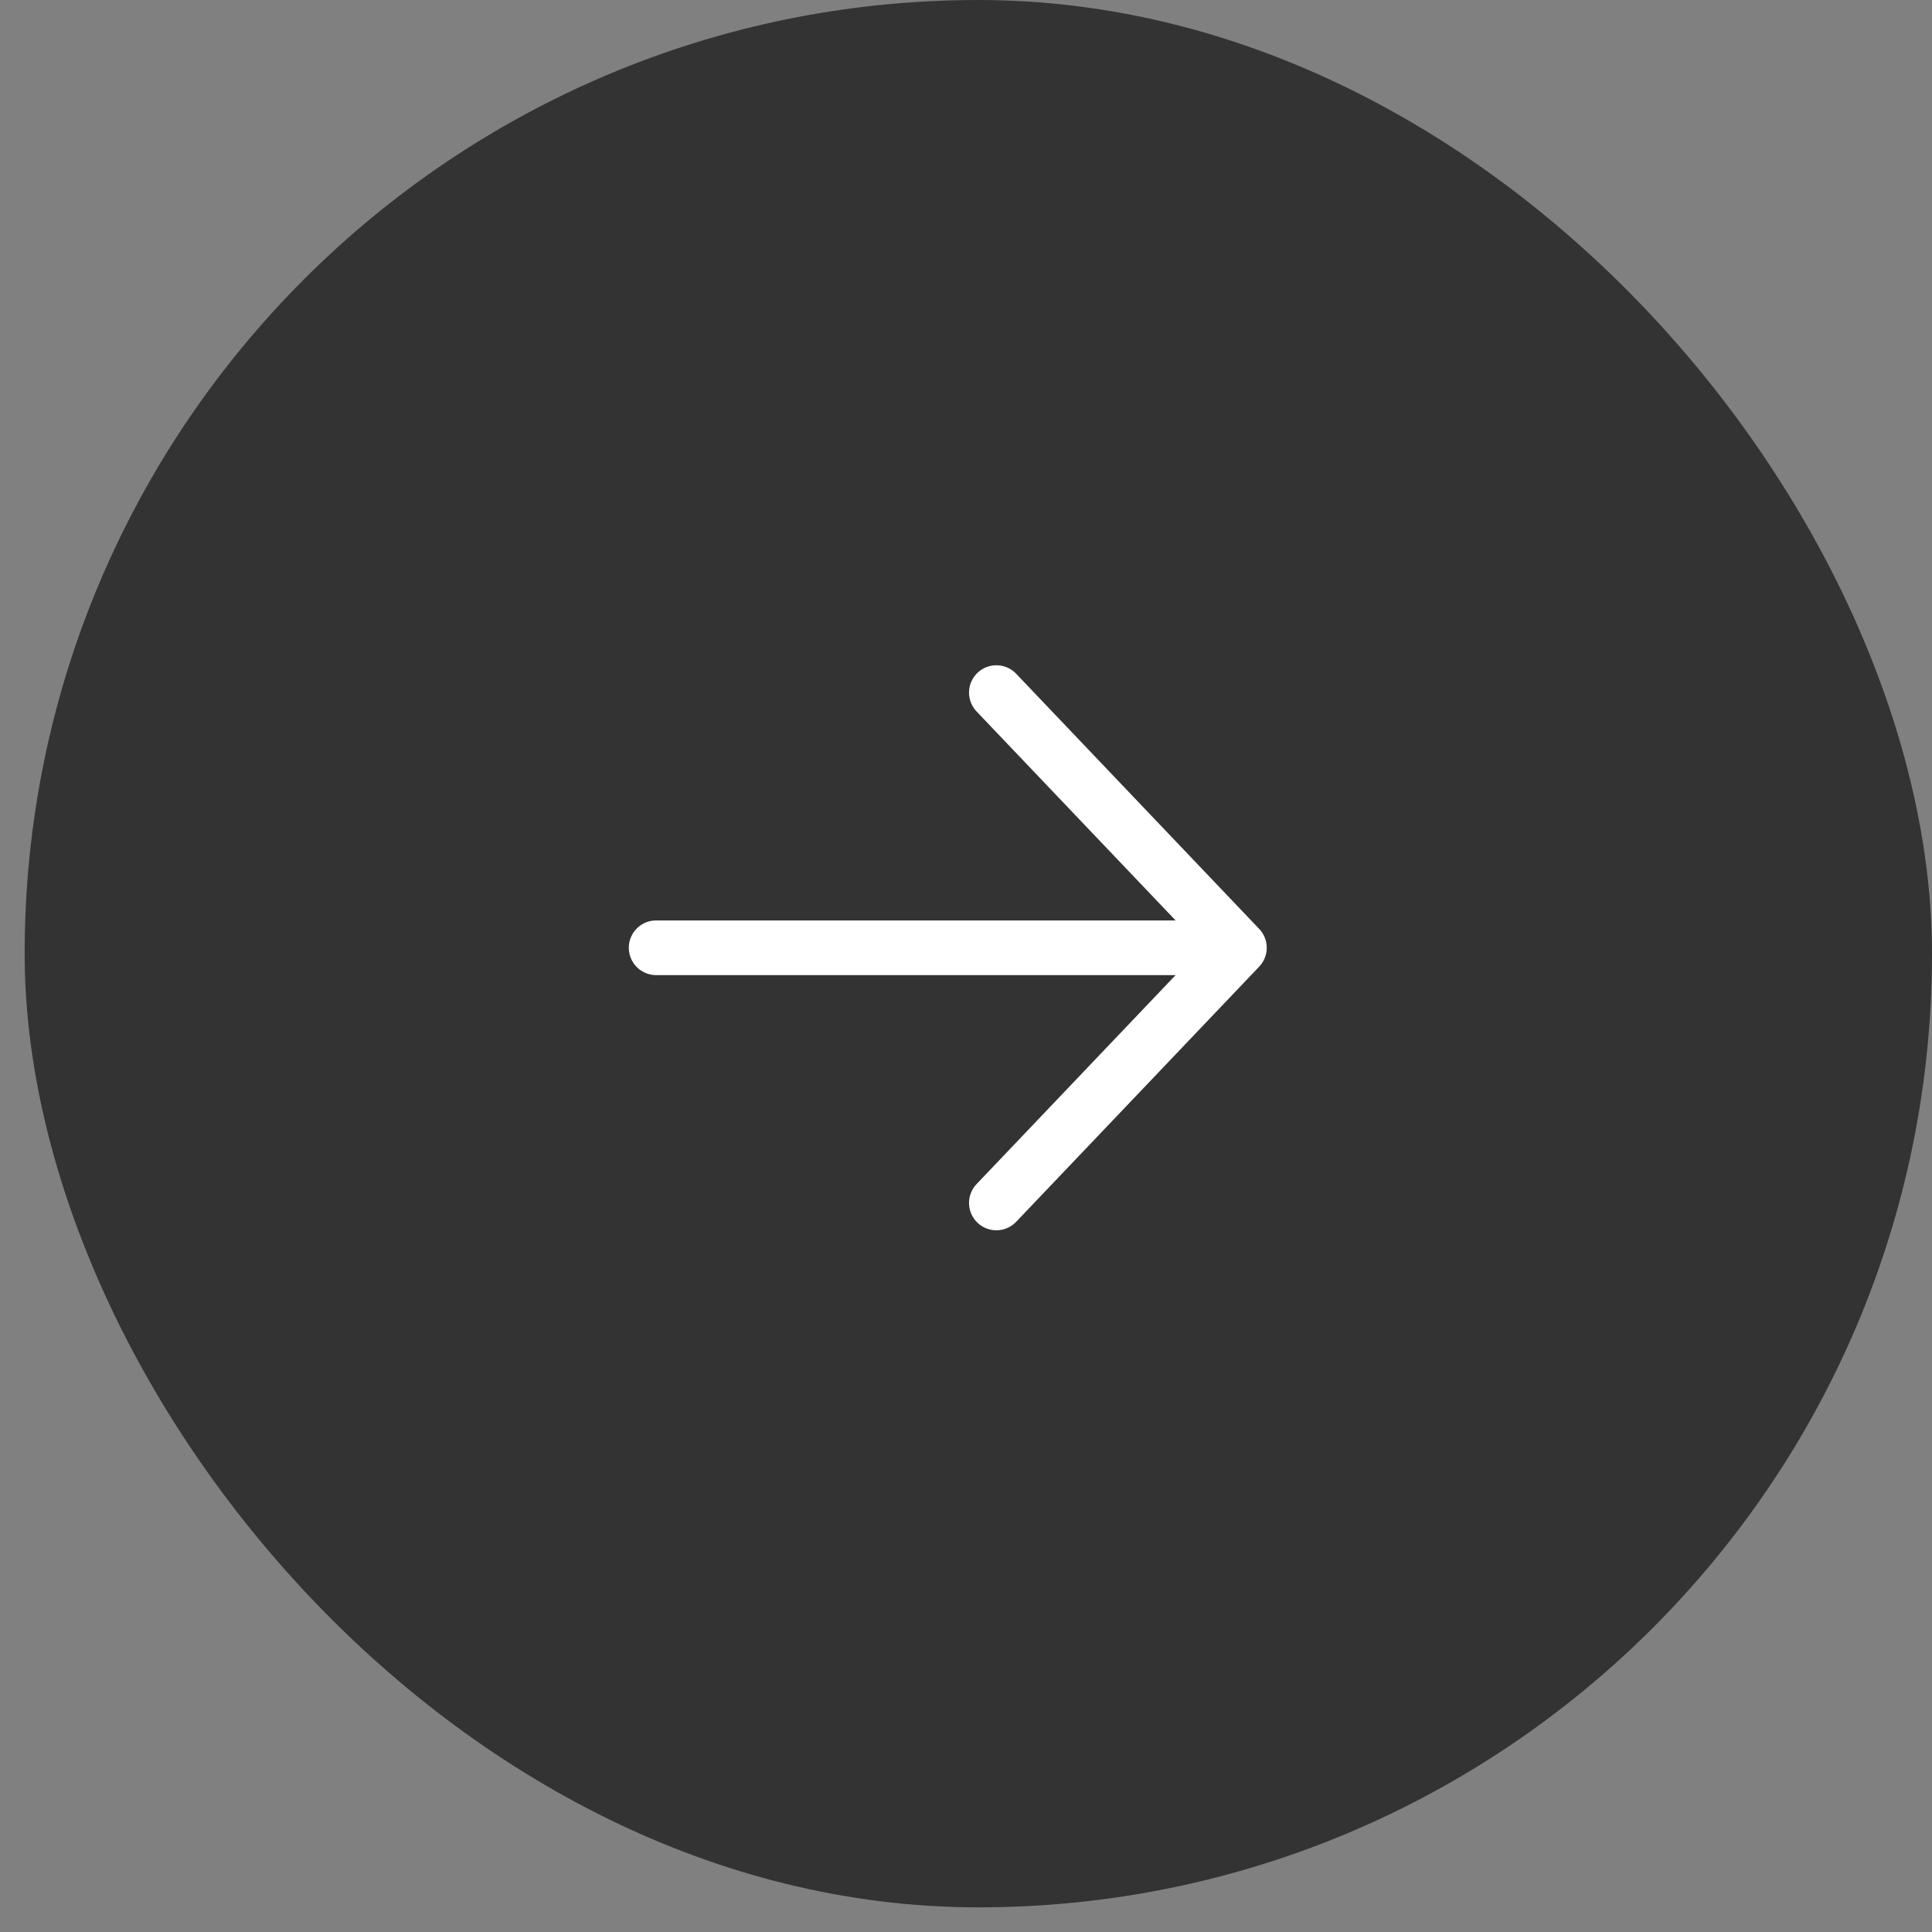
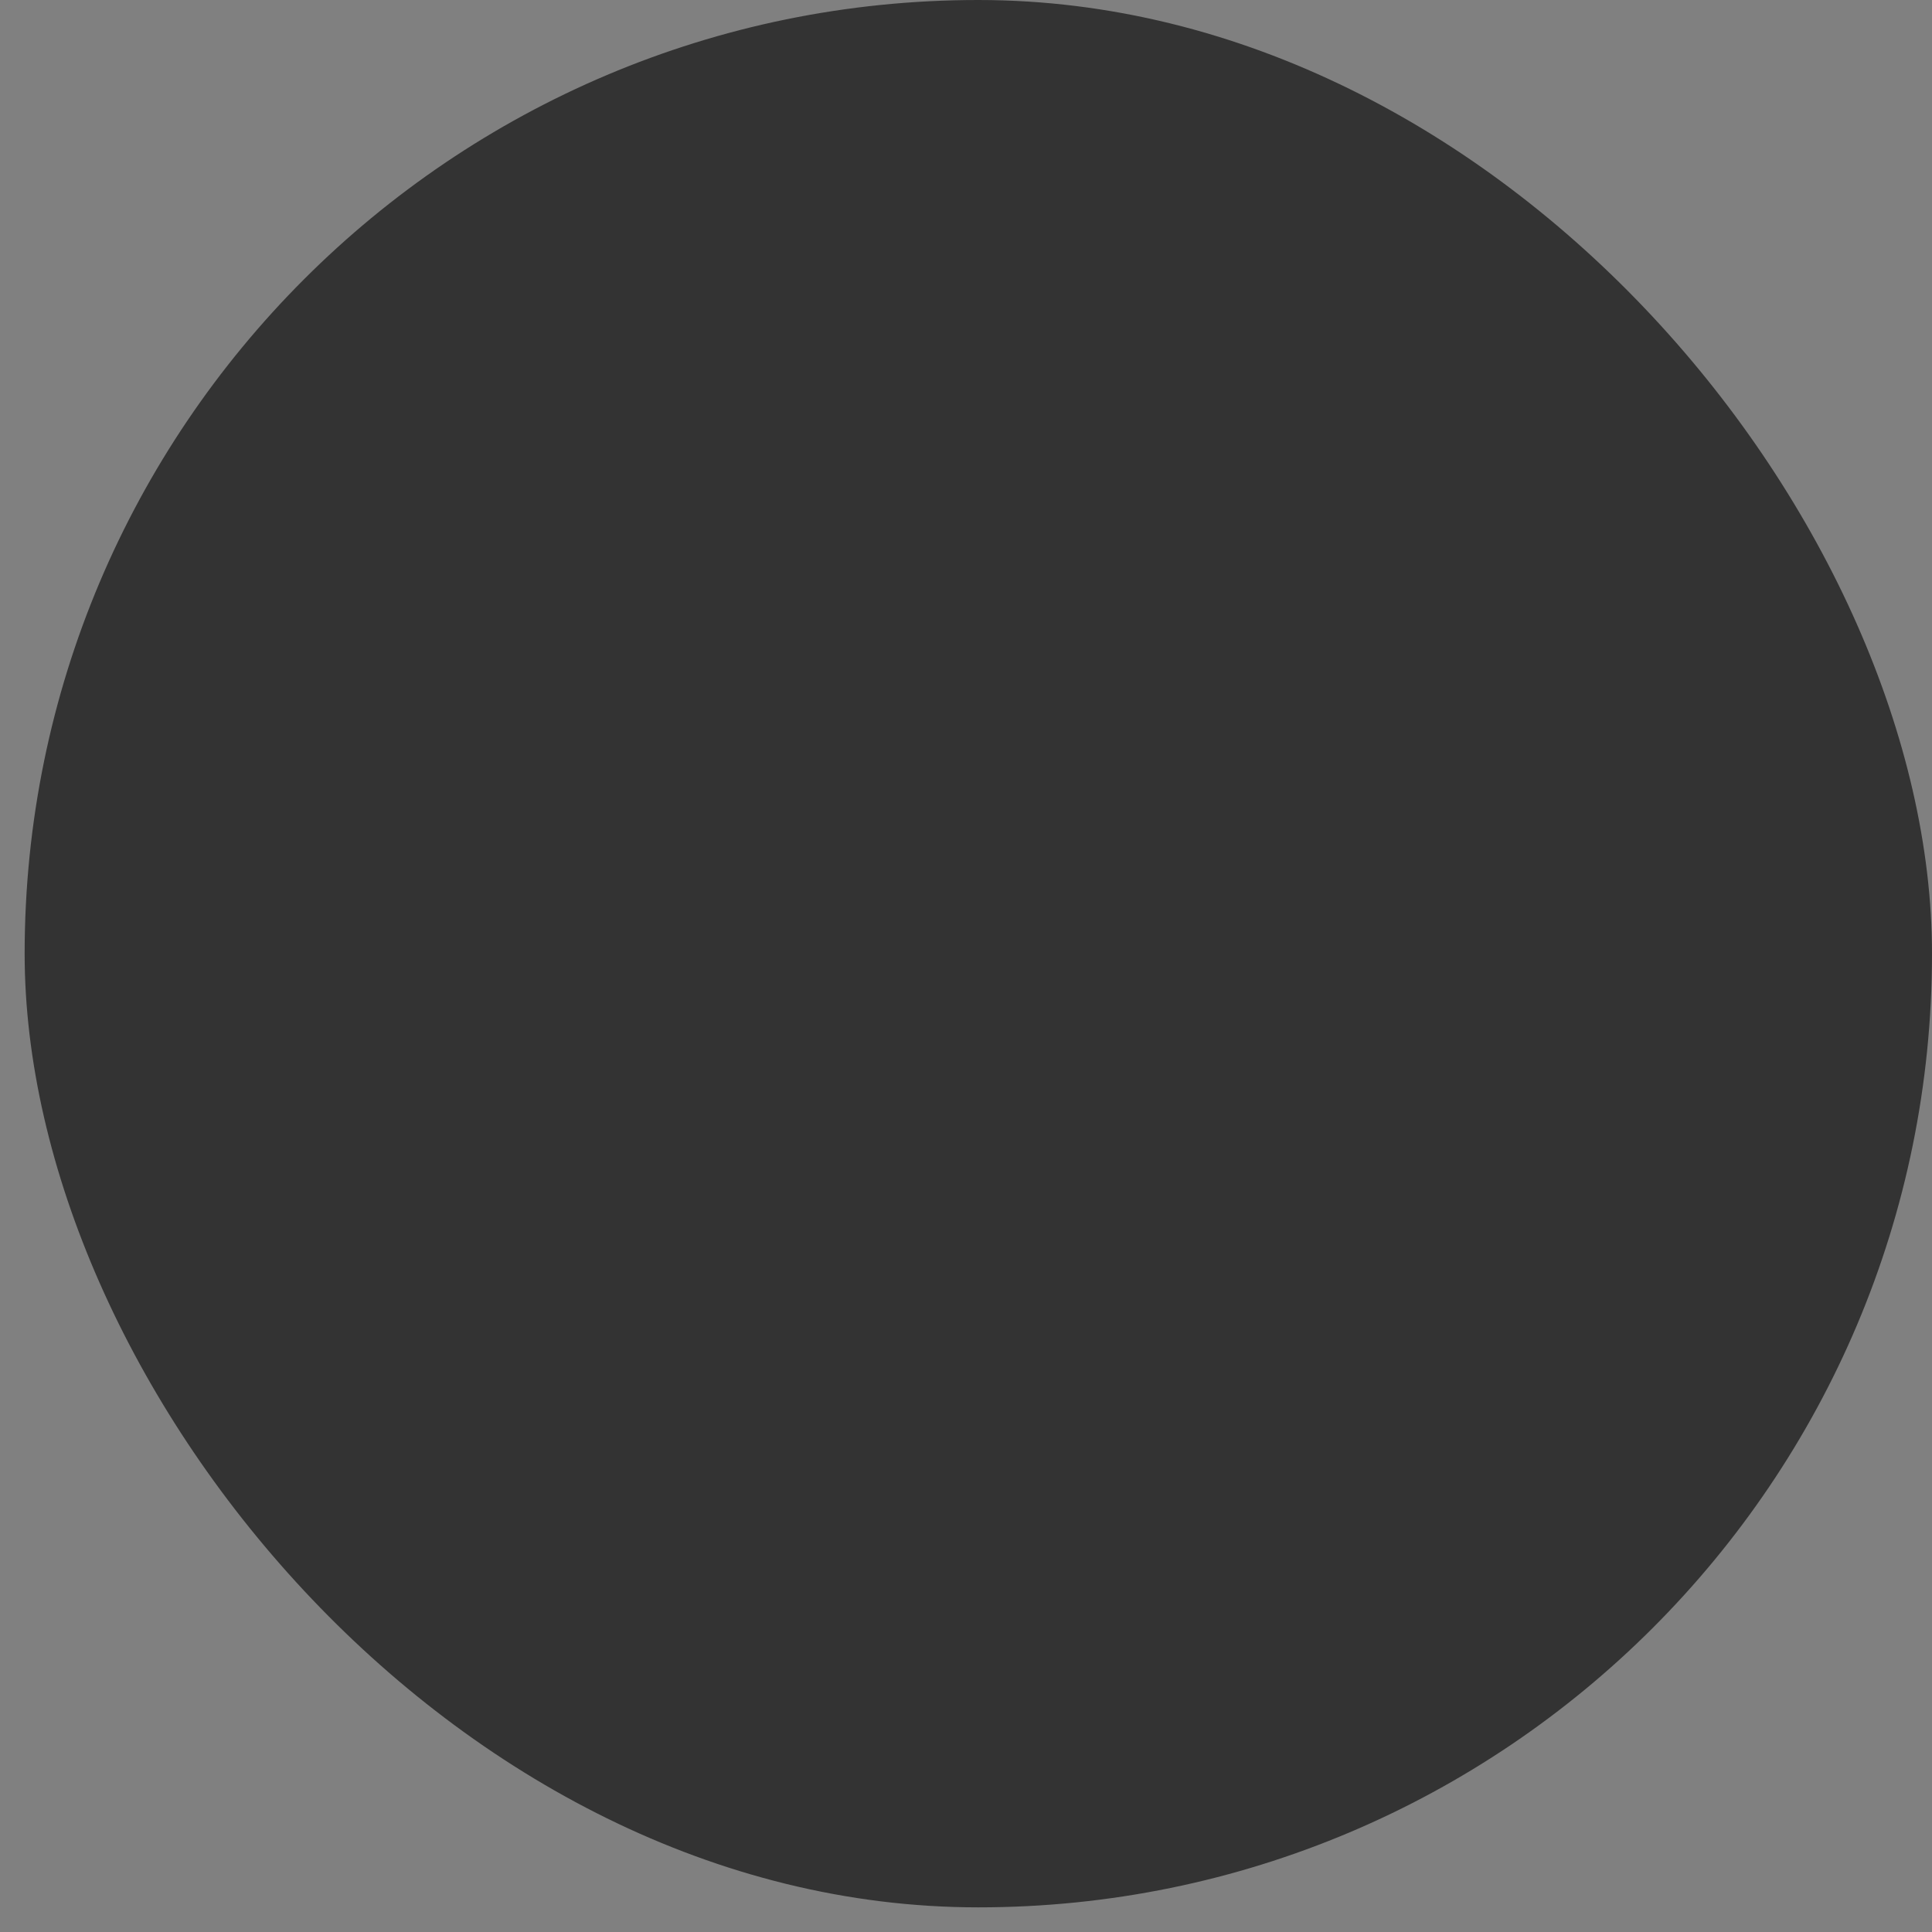
<svg xmlns="http://www.w3.org/2000/svg" width="53" height="53" viewBox="0 0 53 53" fill="none">
  <rect x="0" y="0" width="53" height="53" fill="#808080" stroke="none" />
  <rect x="0.676" width="52.324" height="52.324" rx="26.162" fill="#333333" />
-   <path d="M27.333 19L34 26M34 26L27.333 33M34 26L18 26" stroke="white" stroke-width="1.5" stroke-linecap="round" stroke-linejoin="round" />
</svg>